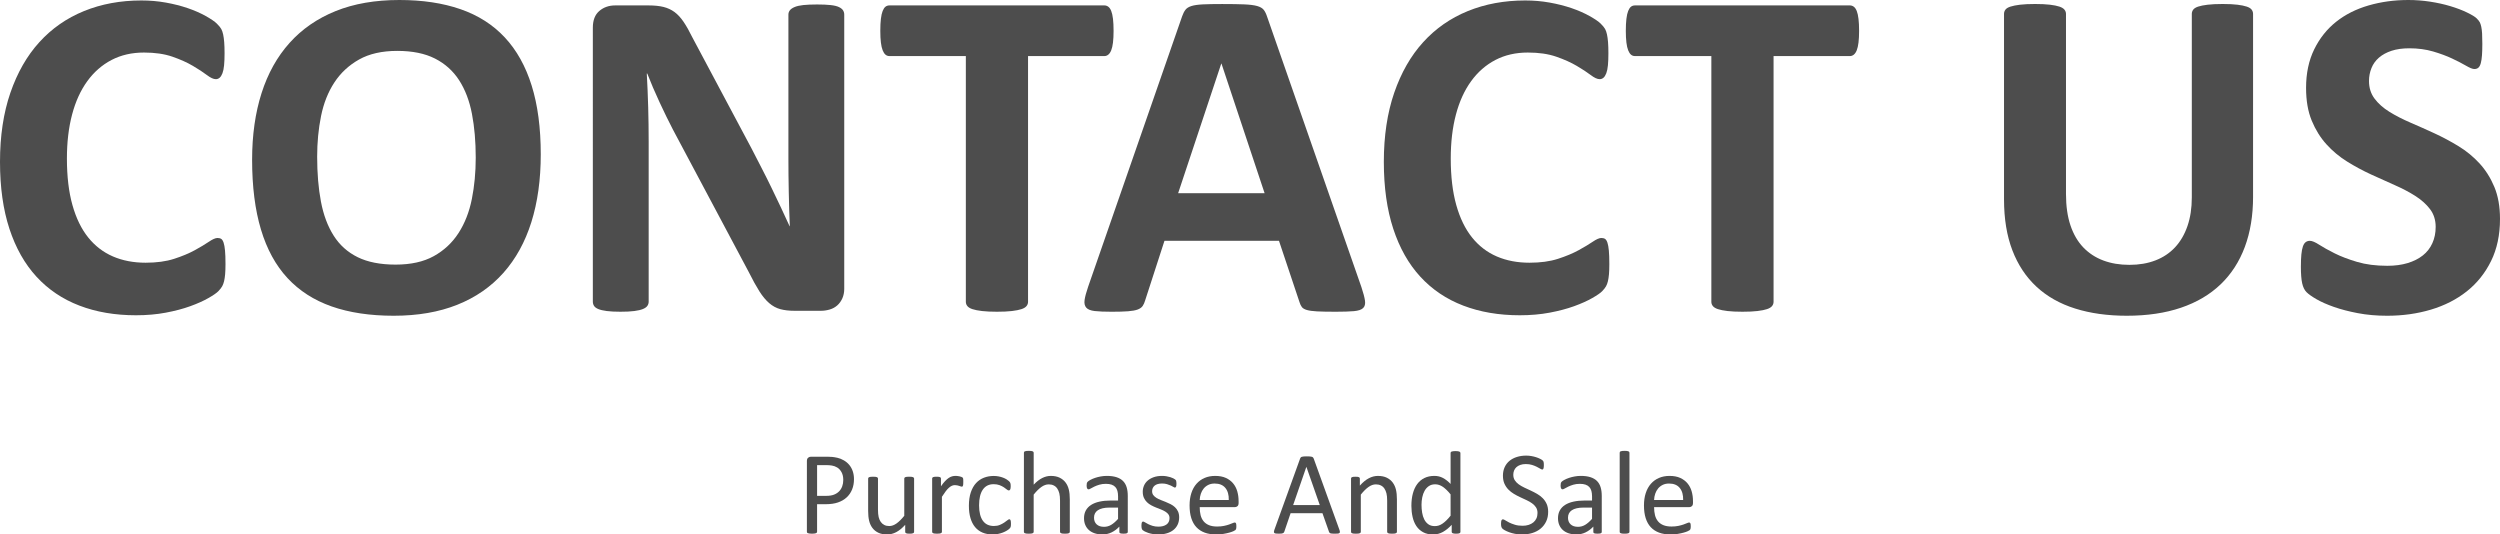
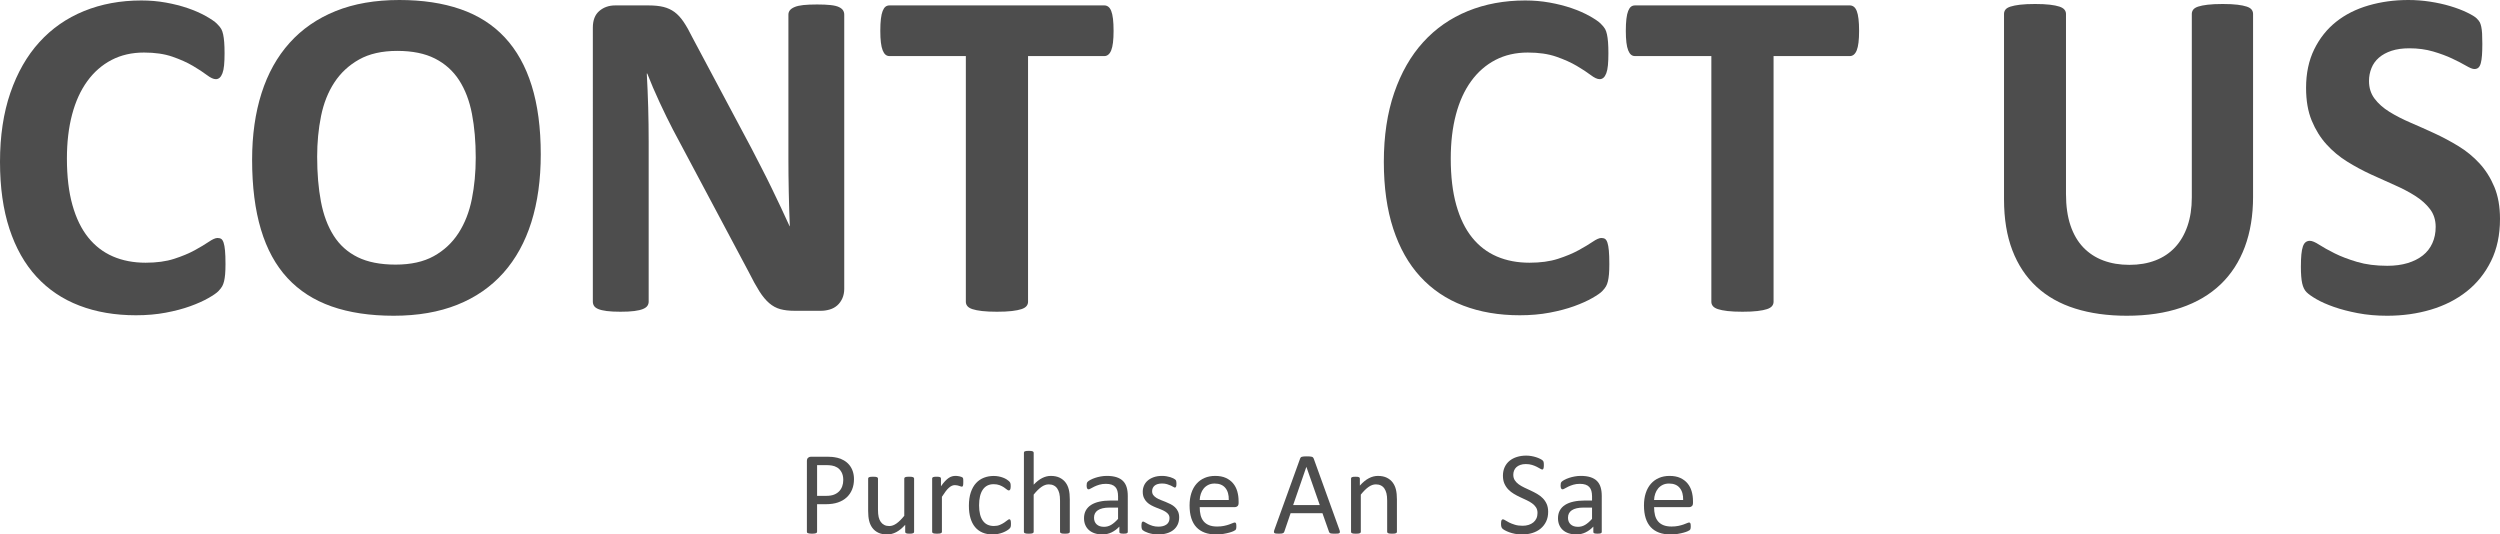
<svg xmlns="http://www.w3.org/2000/svg" version="1.1" id="圖層_1" x="0px" y="0px" width="412.331px" height="88.149px" viewBox="0 0 412.331 88.149" enable-background="new 0 0 412.331 88.149" xml:space="preserve">
  <g>
    <g>
      <g>
        <path fill="#4D4D4D" d="M37.191,43.565c0,0.648-0.02,1.199-0.058,1.652c-0.039,0.453-0.097,0.842-0.175,1.166     s-0.182,0.602-0.311,0.835c-0.13,0.233-0.337,0.499-0.622,0.797c-0.286,0.298-0.835,0.681-1.652,1.146     c-0.816,0.466-1.813,0.913-2.992,1.341c-1.18,0.428-2.526,0.783-4.042,1.068s-3.154,0.428-4.916,0.428     c-3.446,0-6.555-0.531-9.327-1.594c-2.772-1.062-5.13-2.648-7.073-4.76c-1.943-2.112-3.433-4.748-4.469-7.909     C0.518,34.575,0,30.896,0,26.698c0-4.274,0.57-8.07,1.71-11.387c1.14-3.316,2.733-6.101,4.78-8.355     c2.046-2.254,4.501-3.964,7.364-5.13c2.863-1.166,6.017-1.749,9.463-1.749c1.399,0,2.746,0.117,4.042,0.35     c1.295,0.233,2.493,0.538,3.595,0.913c1.101,0.376,2.092,0.81,2.973,1.302c0.88,0.493,1.496,0.913,1.846,1.263     c0.35,0.35,0.589,0.641,0.719,0.875c0.129,0.233,0.233,0.531,0.311,0.894c0.078,0.363,0.136,0.791,0.175,1.283     c0.039,0.492,0.059,1.101,0.059,1.827c0,0.777-0.026,1.438-0.078,1.981c-0.052,0.544-0.143,0.985-0.272,1.321     c-0.13,0.337-0.286,0.583-0.467,0.739c-0.181,0.155-0.388,0.233-0.622,0.233c-0.389,0-0.881-0.227-1.477-0.68     c-0.596-0.453-1.367-0.958-2.313-1.516c-0.946-0.557-2.073-1.063-3.381-1.516c-1.309-0.453-2.87-0.68-4.683-0.68     c-1.995,0-3.776,0.408-5.344,1.224c-1.567,0.816-2.902,1.982-4.003,3.498s-1.937,3.349-2.506,5.499     c-0.57,2.151-0.855,4.573-0.855,7.267c0,2.954,0.304,5.513,0.913,7.676c0.608,2.163,1.477,3.944,2.604,5.343     s2.487,2.442,4.081,3.128c1.593,0.687,3.387,1.03,5.382,1.03c1.813,0,3.381-0.213,4.703-0.641s2.454-0.9,3.4-1.418     c0.945-0.518,1.723-0.984,2.332-1.399c0.608-0.414,1.082-0.622,1.418-0.622c0.259,0,0.466,0.052,0.622,0.156     c0.155,0.104,0.285,0.311,0.389,0.622c0.103,0.311,0.181,0.745,0.233,1.302C37.166,41.888,37.191,42.632,37.191,43.565z" />
        <path fill="#4D4D4D" d="M89.189,25.455c0,4.171-0.519,7.902-1.554,11.192c-1.037,3.291-2.579,6.082-4.625,8.375     c-2.047,2.292-4.58,4.042-7.598,5.246c-3.019,1.205-6.51,1.808-10.474,1.808c-3.912,0-7.326-0.512-10.24-1.535     s-5.344-2.585-7.287-4.684c-1.943-2.098-3.401-4.767-4.372-8.005c-0.972-3.238-1.458-7.073-1.458-11.503     c0-4.067,0.518-7.727,1.555-10.979c1.036-3.251,2.578-6.017,4.625-8.297c2.046-2.28,4.579-4.028,7.598-5.247     C58.378,0.609,61.882,0,65.872,0c3.809,0,7.17,0.505,10.085,1.516c2.915,1.011,5.35,2.565,7.306,4.664     c1.956,2.099,3.433,4.748,4.43,7.947C88.69,17.327,89.189,21.103,89.189,25.455z M78.464,25.999c0-2.643-0.208-5.045-0.622-7.209     c-0.415-2.163-1.121-4.016-2.118-5.558c-0.998-1.541-2.326-2.733-3.983-3.575c-1.658-0.842-3.73-1.263-6.218-1.263     c-2.514,0-4.612,0.473-6.296,1.418c-1.685,0.946-3.044,2.209-4.081,3.79c-1.037,1.581-1.768,3.426-2.196,5.538     c-0.427,2.112-0.641,4.347-0.641,6.704c0,2.746,0.207,5.214,0.622,7.403s1.114,4.061,2.099,5.615     c0.984,1.555,2.306,2.74,3.964,3.556c1.658,0.816,3.744,1.224,6.257,1.224c2.513,0,4.611-0.466,6.295-1.399     c1.684-0.933,3.044-2.202,4.081-3.809c1.036-1.606,1.769-3.478,2.196-5.616C78.25,30.682,78.464,28.408,78.464,25.999z" />
        <path fill="#4D4D4D" d="M139.245,47.606c0,0.597-0.104,1.127-0.311,1.594c-0.208,0.466-0.486,0.854-0.835,1.165     c-0.35,0.312-0.765,0.539-1.244,0.681c-0.479,0.142-0.965,0.214-1.457,0.214h-4.353c-0.907,0-1.69-0.091-2.351-0.272     c-0.661-0.181-1.27-0.511-1.827-0.991c-0.557-0.479-1.095-1.127-1.613-1.942c-0.519-0.816-1.102-1.872-1.749-3.167     l-12.514-23.512c-0.726-1.399-1.464-2.908-2.215-4.528c-0.752-1.619-1.425-3.192-2.021-4.722h-0.078     c0.104,1.865,0.181,3.725,0.233,5.577c0.052,1.853,0.078,3.763,0.078,5.732v26.31c0,0.26-0.072,0.492-0.214,0.699     c-0.143,0.208-0.389,0.383-0.738,0.525c-0.35,0.143-0.823,0.252-1.418,0.33c-0.596,0.077-1.36,0.116-2.293,0.116     c-0.907,0-1.658-0.039-2.254-0.116c-0.597-0.078-1.063-0.188-1.399-0.33s-0.57-0.317-0.699-0.525     c-0.13-0.207-0.194-0.439-0.194-0.699V4.547c0-1.217,0.356-2.131,1.069-2.74c0.712-0.608,1.586-0.914,2.623-0.914h5.479     c0.984,0,1.813,0.085,2.487,0.253c0.673,0.169,1.276,0.447,1.807,0.835c0.531,0.389,1.03,0.927,1.496,1.613     c0.466,0.687,0.945,1.535,1.438,2.545l9.793,18.382c0.569,1.114,1.133,2.209,1.69,3.284c0.557,1.075,1.094,2.151,1.613,3.226     c0.518,1.075,1.023,2.131,1.516,3.167c0.492,1.036,0.972,2.073,1.438,3.109h0.039c-0.078-1.813-0.136-3.705-0.175-5.674     c-0.039-1.968-0.058-3.847-0.058-5.635V2.409c0-0.258,0.078-0.492,0.233-0.699c0.155-0.207,0.414-0.389,0.777-0.544     s0.842-0.266,1.438-0.331c0.596-0.064,1.36-0.097,2.293-0.097c0.88,0,1.619,0.033,2.215,0.097     c0.595,0.065,1.055,0.175,1.379,0.331c0.324,0.155,0.55,0.337,0.68,0.544c0.129,0.208,0.194,0.441,0.194,0.699V47.606z" />
        <path fill="#4D4D4D" d="M183.665,5.091c0,0.752-0.033,1.393-0.097,1.924c-0.065,0.531-0.162,0.959-0.292,1.282     c-0.13,0.325-0.292,0.563-0.486,0.719c-0.194,0.155-0.408,0.233-0.641,0.233h-12.591v40.534c0,0.259-0.085,0.492-0.253,0.699     c-0.169,0.207-0.447,0.376-0.835,0.505c-0.389,0.13-0.914,0.233-1.574,0.312c-0.661,0.077-1.483,0.116-2.468,0.116     c-0.985,0-1.808-0.039-2.468-0.116c-0.661-0.078-1.186-0.182-1.574-0.312c-0.389-0.129-0.667-0.298-0.835-0.505     c-0.169-0.207-0.252-0.44-0.252-0.699V9.249h-12.592c-0.259,0-0.479-0.078-0.661-0.233c-0.181-0.156-0.337-0.395-0.466-0.719     c-0.13-0.323-0.227-0.751-0.292-1.282c-0.065-0.531-0.097-1.172-0.097-1.924c0-0.777,0.032-1.438,0.097-1.982     c0.064-0.544,0.162-0.978,0.292-1.302c0.129-0.324,0.285-0.557,0.466-0.7c0.181-0.142,0.401-0.214,0.661-0.214h35.443     c0.233,0,0.447,0.072,0.641,0.214c0.194,0.143,0.356,0.376,0.486,0.7c0.129,0.324,0.227,0.758,0.292,1.302     C183.632,3.653,183.665,4.313,183.665,5.091z" />
-         <path fill="#4D4D4D" d="M224.548,47.373c0.311,0.934,0.505,1.672,0.583,2.215c0.077,0.545-0.026,0.953-0.312,1.225     c-0.285,0.272-0.79,0.44-1.516,0.506c-0.726,0.064-1.723,0.097-2.992,0.097c-1.321,0-2.352-0.02-3.09-0.058     c-0.738-0.039-1.302-0.117-1.69-0.234c-0.389-0.116-0.66-0.277-0.815-0.485c-0.156-0.207-0.286-0.479-0.389-0.815l-3.381-10.105     h-18.888l-3.187,9.833c-0.104,0.363-0.24,0.667-0.408,0.913c-0.169,0.246-0.441,0.441-0.816,0.583s-0.907,0.239-1.593,0.292     c-0.687,0.051-1.587,0.077-2.701,0.077c-1.192,0-2.125-0.039-2.798-0.116c-0.674-0.078-1.14-0.266-1.399-0.564     c-0.259-0.297-0.35-0.719-0.272-1.263s0.272-1.269,0.583-2.176l15.506-44.614c0.156-0.44,0.336-0.797,0.544-1.069     c0.207-0.272,0.537-0.479,0.991-0.622c0.453-0.143,1.082-0.233,1.885-0.272c0.803-0.039,1.866-0.058,3.187-0.058     c1.528,0,2.746,0.02,3.653,0.058c0.907,0.039,1.613,0.13,2.118,0.272c0.506,0.143,0.868,0.356,1.089,0.641     c0.22,0.285,0.407,0.674,0.563,1.166L224.548,47.373z M201.463,10.493h-0.039l-7.112,21.374h14.263L201.463,10.493z" />
        <path fill="#4D4D4D" d="M265.431,43.565c0,0.648-0.02,1.199-0.058,1.652c-0.039,0.453-0.098,0.842-0.175,1.166     c-0.078,0.324-0.182,0.602-0.312,0.835s-0.337,0.499-0.622,0.797s-0.835,0.681-1.651,1.146c-0.815,0.466-1.813,0.913-2.992,1.341     c-1.18,0.428-2.526,0.783-4.042,1.068s-3.154,0.428-4.916,0.428c-3.446,0-6.555-0.531-9.327-1.594     c-2.772-1.062-5.13-2.648-7.072-4.76c-1.943-2.112-3.434-4.748-4.47-7.909c-1.036-3.161-1.555-6.84-1.555-11.037     c0-4.274,0.57-8.07,1.71-11.387c1.14-3.316,2.733-6.101,4.78-8.355c2.047-2.254,4.502-3.964,7.364-5.13     c2.862-1.166,6.018-1.749,9.463-1.749c1.399,0,2.746,0.117,4.042,0.35c1.295,0.233,2.493,0.538,3.595,0.913     c1.101,0.376,2.092,0.81,2.974,1.302c0.88,0.493,1.496,0.913,1.846,1.263c0.35,0.35,0.589,0.641,0.719,0.875     c0.129,0.233,0.233,0.531,0.311,0.894c0.078,0.363,0.137,0.791,0.175,1.283c0.039,0.492,0.059,1.101,0.059,1.827     c0,0.777-0.026,1.438-0.077,1.981c-0.053,0.544-0.144,0.985-0.272,1.321c-0.13,0.337-0.285,0.583-0.467,0.739     c-0.181,0.155-0.388,0.233-0.621,0.233c-0.389,0-0.882-0.227-1.478-0.68s-1.366-0.958-2.312-1.516     c-0.946-0.557-2.073-1.063-3.382-1.516s-2.869-0.68-4.683-0.68c-1.995,0-3.776,0.408-5.344,1.224     c-1.567,0.816-2.901,1.982-4.003,3.498s-1.937,3.349-2.506,5.499c-0.57,2.151-0.855,4.573-0.855,7.267     c0,2.954,0.305,5.513,0.913,7.676s1.478,3.944,2.604,5.343s2.486,2.442,4.08,3.128c1.594,0.687,3.387,1.03,5.383,1.03     c1.813,0,3.381-0.213,4.702-0.641s2.454-0.9,3.4-1.418c0.945-0.518,1.723-0.984,2.332-1.399c0.608-0.414,1.081-0.622,1.418-0.622     c0.259,0,0.467,0.052,0.622,0.156s0.285,0.311,0.389,0.622s0.181,0.745,0.233,1.302     C265.405,41.888,265.431,42.632,265.431,43.565z" />
        <path fill="#4D4D4D" d="M306.625,5.091c0,0.752-0.032,1.393-0.097,1.924c-0.065,0.531-0.162,0.959-0.292,1.282     c-0.13,0.325-0.291,0.563-0.485,0.719c-0.194,0.155-0.408,0.233-0.642,0.233h-12.591v40.534c0,0.259-0.085,0.492-0.253,0.699     c-0.169,0.207-0.447,0.376-0.836,0.505c-0.389,0.13-0.913,0.233-1.573,0.312c-0.661,0.077-1.484,0.116-2.469,0.116     s-1.807-0.039-2.467-0.116c-0.661-0.078-1.186-0.182-1.574-0.312c-0.389-0.129-0.668-0.298-0.836-0.505     c-0.169-0.207-0.252-0.44-0.252-0.699V9.249h-12.592c-0.26,0-0.479-0.078-0.661-0.233c-0.181-0.156-0.337-0.395-0.466-0.719     c-0.13-0.323-0.228-0.751-0.292-1.282c-0.064-0.531-0.097-1.172-0.097-1.924c0-0.777,0.032-1.438,0.097-1.982     c0.064-0.544,0.162-0.978,0.292-1.302c0.129-0.324,0.285-0.557,0.466-0.7c0.182-0.142,0.401-0.214,0.661-0.214h35.442     c0.233,0,0.447,0.072,0.642,0.214c0.194,0.143,0.355,0.376,0.485,0.7c0.13,0.324,0.227,0.758,0.292,1.302     C306.593,3.653,306.625,4.313,306.625,5.091z" />
        <path fill="#4D4D4D" d="M371.604,32.45c0,3.083-0.454,5.843-1.36,8.278c-0.907,2.436-2.241,4.495-4.003,6.179     c-1.763,1.685-3.938,2.967-6.529,3.847c-2.591,0.881-5.57,1.322-8.938,1.322c-3.161,0-5.998-0.396-8.511-1.186     s-4.638-1.988-6.373-3.595c-1.736-1.606-3.064-3.608-3.983-6.004c-0.92-2.396-1.38-5.201-1.38-8.414V2.293     c0-0.259,0.078-0.492,0.233-0.7c0.155-0.207,0.434-0.375,0.836-0.505c0.4-0.129,0.926-0.233,1.573-0.311s1.477-0.117,2.487-0.117     c0.984,0,1.801,0.039,2.448,0.117s1.166,0.182,1.555,0.311c0.389,0.13,0.667,0.298,0.835,0.505     c0.169,0.208,0.253,0.441,0.253,0.7v29.691c0,1.995,0.246,3.725,0.738,5.188c0.492,1.464,1.198,2.676,2.118,3.634     c0.92,0.959,2.021,1.678,3.304,2.157c1.282,0.48,2.714,0.719,4.294,0.719c1.606,0,3.044-0.246,4.313-0.739     c1.27-0.492,2.345-1.21,3.226-2.157c0.881-0.945,1.561-2.111,2.041-3.498c0.479-1.386,0.719-2.959,0.719-4.722V2.293     c0-0.259,0.077-0.492,0.233-0.7c0.155-0.207,0.427-0.375,0.815-0.505c0.389-0.129,0.914-0.233,1.574-0.311     s1.482-0.117,2.468-0.117c0.984,0,1.794,0.039,2.429,0.117s1.146,0.182,1.535,0.311c0.389,0.13,0.661,0.298,0.816,0.505     c0.155,0.208,0.233,0.441,0.233,0.7V32.45z" />
        <path fill="#4D4D4D" d="M412.331,36.104c0,2.643-0.492,4.961-1.477,6.956c-0.985,1.995-2.319,3.659-4.003,4.994     c-1.685,1.335-3.653,2.338-5.907,3.012c-2.254,0.673-4.664,1.011-7.229,1.011c-1.736,0-3.349-0.143-4.838-0.428     c-1.49-0.285-2.806-0.628-3.945-1.03c-1.141-0.401-2.092-0.822-2.856-1.263s-1.315-0.829-1.651-1.166     c-0.337-0.336-0.577-0.822-0.719-1.457c-0.143-0.635-0.214-1.548-0.214-2.74c0-0.803,0.025-1.477,0.077-2.021     c0.052-0.544,0.137-0.984,0.253-1.321c0.117-0.337,0.272-0.577,0.467-0.719c0.194-0.142,0.421-0.214,0.68-0.214     c0.362,0,0.875,0.214,1.535,0.641c0.661,0.428,1.509,0.901,2.546,1.419c1.035,0.519,2.273,0.991,3.711,1.418     c1.438,0.427,3.103,0.641,4.994,0.641c1.243,0,2.357-0.149,3.342-0.447s1.82-0.719,2.507-1.263s1.211-1.218,1.574-2.021     c0.362-0.803,0.544-1.696,0.544-2.681c0-1.14-0.311-2.118-0.933-2.935c-0.622-0.816-1.433-1.541-2.429-2.176     c-0.998-0.635-2.132-1.23-3.4-1.788c-1.271-0.557-2.579-1.146-3.926-1.768c-1.348-0.622-2.656-1.328-3.925-2.118     c-1.27-0.79-2.403-1.735-3.4-2.837c-0.998-1.101-1.808-2.403-2.429-3.906c-0.622-1.502-0.934-3.303-0.934-5.402     c0-2.41,0.447-4.527,1.341-6.354c0.895-1.826,2.099-3.342,3.614-4.547c1.516-1.205,3.304-2.104,5.363-2.701     C392.725,0.298,394.907,0,397.214,0c1.191,0,2.383,0.091,3.575,0.272c1.191,0.182,2.306,0.428,3.342,0.739     c1.036,0.311,1.956,0.66,2.76,1.049c0.803,0.389,1.334,0.713,1.593,0.972c0.259,0.259,0.434,0.479,0.524,0.661     c0.091,0.182,0.169,0.421,0.233,0.719s0.11,0.674,0.137,1.127c0.025,0.453,0.038,1.017,0.038,1.69     c0,0.752-0.02,1.386-0.058,1.904c-0.039,0.519-0.104,0.946-0.194,1.282c-0.092,0.337-0.221,0.583-0.389,0.738     c-0.169,0.156-0.396,0.233-0.681,0.233s-0.738-0.181-1.36-0.544c-0.621-0.363-1.386-0.758-2.292-1.186     c-0.908-0.427-1.957-0.816-3.148-1.166c-1.191-0.35-2.5-0.524-3.925-0.524c-1.114,0-2.086,0.136-2.915,0.408     c-0.829,0.272-1.522,0.648-2.079,1.127c-0.558,0.479-0.972,1.056-1.243,1.729c-0.272,0.674-0.408,1.386-0.408,2.137     c0,1.114,0.304,2.079,0.913,2.895c0.608,0.816,1.425,1.542,2.448,2.177s2.183,1.23,3.479,1.788     c1.295,0.557,2.616,1.146,3.964,1.768c1.347,0.622,2.668,1.328,3.964,2.118c1.295,0.791,2.448,1.736,3.459,2.837     c1.01,1.102,1.826,2.396,2.448,3.886C412.021,32.328,412.331,34.083,412.331,36.104z" />
      </g>
    </g>
    <g>
      <g>
        <path fill="#4D4D4D" d="M140.85,79.028c0,0.632-0.104,1.201-0.313,1.709s-0.506,0.94-0.894,1.299s-0.863,0.635-1.426,0.83     s-1.235,0.293-2.017,0.293h-1.436v4.551c0,0.052-0.015,0.098-0.044,0.137s-0.075,0.07-0.137,0.093s-0.146,0.042-0.254,0.059     s-0.243,0.024-0.405,0.024s-0.298-0.008-0.405-0.024s-0.194-0.036-0.259-0.059s-0.111-0.054-0.137-0.093     s-0.039-0.085-0.039-0.137V76.05c0-0.261,0.068-0.446,0.205-0.557s0.29-0.166,0.459-0.166h2.705c0.273,0,0.536,0.012,0.786,0.034     s0.547,0.071,0.889,0.146s0.69,0.215,1.045,0.42s0.656,0.457,0.903,0.757s0.438,0.646,0.571,1.04S140.85,78.553,140.85,79.028z      M139.082,79.165c0-0.515-0.096-0.944-0.288-1.289s-0.43-0.603-0.713-0.771s-0.576-0.276-0.879-0.322s-0.597-0.068-0.884-0.068     h-1.553v5.068h1.514c0.508,0,0.929-0.065,1.265-0.195s0.617-0.311,0.845-0.542s0.4-0.508,0.518-0.83     S139.082,79.543,139.082,79.165z" />
        <path fill="#4D4D4D" d="M150.762,87.72c0,0.052-0.011,0.096-0.034,0.132s-0.063,0.066-0.122,0.093s-0.135,0.046-0.229,0.059     s-0.21,0.02-0.347,0.02c-0.15,0-0.272-0.007-0.366-0.02s-0.169-0.032-0.225-0.059s-0.093-0.057-0.112-0.093     s-0.029-0.08-0.029-0.132v-1.162c-0.501,0.554-0.996,0.957-1.484,1.211s-0.983,0.381-1.484,0.381     c-0.586,0-1.079-0.098-1.479-0.293s-0.724-0.461-0.972-0.796s-0.425-0.726-0.532-1.172s-0.161-0.988-0.161-1.626v-5.332     c0-0.052,0.011-0.096,0.034-0.132s0.067-0.068,0.132-0.098s0.15-0.049,0.254-0.059s0.234-0.015,0.391-0.015     s0.287,0.005,0.391,0.015s0.187,0.029,0.249,0.059s0.106,0.062,0.132,0.098s0.039,0.08,0.039,0.132v5.117     c0,0.515,0.038,0.926,0.112,1.235s0.189,0.573,0.342,0.791s0.347,0.388,0.581,0.508s0.508,0.181,0.82,0.181     c0.404,0,0.806-0.144,1.206-0.43s0.825-0.706,1.274-1.26v-6.143c0-0.052,0.011-0.096,0.034-0.132s0.067-0.068,0.132-0.098     s0.148-0.049,0.249-0.059s0.233-0.015,0.396-0.015c0.156,0,0.287,0.005,0.391,0.015s0.186,0.029,0.244,0.059     s0.103,0.062,0.132,0.098s0.044,0.08,0.044,0.132V87.72z" />
        <path fill="#4D4D4D" d="M158.877,79.507c0,0.144-0.003,0.264-0.01,0.361s-0.02,0.174-0.039,0.229s-0.044,0.098-0.073,0.127     s-0.07,0.044-0.122,0.044s-0.116-0.015-0.19-0.044s-0.16-0.059-0.254-0.088s-0.2-0.057-0.317-0.083s-0.244-0.039-0.381-0.039     c-0.163,0-0.322,0.032-0.479,0.098s-0.321,0.173-0.493,0.322s-0.353,0.349-0.542,0.596s-0.397,0.55-0.625,0.908v5.781     c0,0.052-0.013,0.096-0.039,0.132s-0.068,0.066-0.127,0.093s-0.14,0.046-0.244,0.059s-0.238,0.02-0.4,0.02     c-0.156,0-0.287-0.007-0.391-0.02s-0.187-0.032-0.249-0.059s-0.104-0.057-0.127-0.093s-0.034-0.08-0.034-0.132v-8.789     c0-0.052,0.01-0.096,0.029-0.132s0.059-0.068,0.117-0.098s0.133-0.049,0.225-0.059s0.211-0.015,0.361-0.015     c0.143,0,0.262,0.005,0.356,0.015s0.167,0.029,0.22,0.059s0.089,0.062,0.112,0.098s0.034,0.08,0.034,0.132v1.279     c0.241-0.352,0.467-0.638,0.679-0.859s0.412-0.396,0.601-0.522s0.376-0.215,0.562-0.264s0.373-0.073,0.562-0.073     c0.084,0,0.181,0.005,0.288,0.015s0.22,0.027,0.337,0.054s0.223,0.056,0.317,0.088s0.161,0.065,0.2,0.098     s0.065,0.063,0.078,0.093s0.024,0.066,0.034,0.112s0.016,0.112,0.02,0.2S158.877,79.357,158.877,79.507z" />
        <path fill="#4D4D4D" d="M166.738,86.382c0,0.11-0.003,0.207-0.01,0.288s-0.018,0.149-0.034,0.205s-0.036,0.104-0.059,0.146     s-0.075,0.104-0.156,0.186s-0.22,0.183-0.415,0.303s-0.415,0.228-0.659,0.322s-0.509,0.171-0.796,0.229s-0.583,0.088-0.889,0.088     c-0.631,0-1.191-0.104-1.68-0.313s-0.897-0.513-1.226-0.913s-0.58-0.892-0.752-1.475s-0.259-1.255-0.259-2.017     c0-0.866,0.106-1.609,0.317-2.231s0.501-1.131,0.869-1.528s0.801-0.691,1.299-0.884s1.037-0.288,1.616-0.288     c0.28,0,0.552,0.026,0.815,0.078s0.506,0.12,0.728,0.205s0.418,0.183,0.591,0.293s0.298,0.205,0.376,0.283     s0.132,0.14,0.161,0.186s0.054,0.1,0.073,0.161s0.033,0.132,0.039,0.21s0.01,0.176,0.01,0.293c0,0.254-0.029,0.432-0.088,0.532     s-0.13,0.151-0.215,0.151c-0.098,0-0.21-0.054-0.337-0.161s-0.288-0.227-0.483-0.356s-0.431-0.249-0.708-0.356     s-0.604-0.161-0.981-0.161c-0.775,0-1.369,0.298-1.782,0.894s-0.62,1.46-0.62,2.593c0,0.566,0.054,1.063,0.161,1.489     s0.265,0.783,0.474,1.069s0.464,0.5,0.767,0.64s0.649,0.21,1.04,0.21c0.371,0,0.697-0.059,0.977-0.176s0.522-0.246,0.728-0.386     s0.377-0.267,0.518-0.381s0.249-0.171,0.327-0.171c0.045,0,0.084,0.013,0.117,0.039s0.06,0.07,0.083,0.132     s0.039,0.14,0.049,0.234S166.738,86.252,166.738,86.382z" />
        <path fill="#4D4D4D" d="M176.445,87.72c0,0.052-0.013,0.096-0.039,0.132s-0.068,0.066-0.127,0.093s-0.14,0.046-0.244,0.059     s-0.234,0.02-0.391,0.02c-0.163,0-0.296-0.007-0.4-0.02s-0.186-0.032-0.244-0.059s-0.101-0.057-0.127-0.093     s-0.039-0.08-0.039-0.132v-5.146c0-0.501-0.039-0.905-0.117-1.211s-0.192-0.569-0.342-0.791s-0.343-0.391-0.581-0.508     s-0.513-0.176-0.825-0.176c-0.404,0-0.807,0.144-1.211,0.43s-0.827,0.706-1.27,1.26v6.143c0,0.052-0.013,0.096-0.039,0.132     s-0.068,0.066-0.127,0.093s-0.14,0.046-0.244,0.059s-0.238,0.02-0.4,0.02c-0.156,0-0.287-0.007-0.391-0.02     s-0.187-0.032-0.249-0.059s-0.104-0.057-0.127-0.093s-0.034-0.08-0.034-0.132V74.673c0-0.052,0.011-0.098,0.034-0.137     s0.065-0.071,0.127-0.098s0.145-0.046,0.249-0.059s0.234-0.02,0.391-0.02c0.163,0,0.296,0.007,0.4,0.02s0.186,0.032,0.244,0.059     s0.101,0.059,0.127,0.098s0.039,0.085,0.039,0.137v5.264c0.462-0.488,0.928-0.852,1.396-1.089s0.941-0.356,1.416-0.356     c0.586,0,1.079,0.1,1.479,0.298s0.724,0.464,0.972,0.796s0.425,0.721,0.532,1.167s0.161,0.984,0.161,1.616V87.72z" />
        <path fill="#4D4D4D" d="M186.006,87.729c0,0.078-0.026,0.137-0.078,0.176s-0.124,0.068-0.215,0.088s-0.225,0.029-0.4,0.029     c-0.169,0-0.304-0.01-0.405-0.029s-0.174-0.049-0.22-0.088s-0.068-0.098-0.068-0.176v-0.879c-0.384,0.41-0.812,0.729-1.284,0.957     s-0.972,0.342-1.499,0.342c-0.462,0-0.88-0.061-1.255-0.181s-0.693-0.295-0.957-0.522s-0.469-0.508-0.615-0.84     s-0.22-0.71-0.22-1.133c0-0.495,0.101-0.925,0.303-1.289s0.492-0.667,0.869-0.908s0.84-0.422,1.387-0.542     s1.162-0.181,1.846-0.181h1.211V81.87c0-0.339-0.036-0.638-0.107-0.898s-0.187-0.477-0.347-0.649s-0.366-0.303-0.62-0.391     s-0.566-0.132-0.938-0.132c-0.397,0-0.753,0.047-1.069,0.142s-0.592,0.198-0.83,0.313s-0.436,0.218-0.596,0.313     s-0.278,0.142-0.356,0.142c-0.052,0-0.098-0.013-0.137-0.039s-0.073-0.065-0.103-0.117s-0.05-0.119-0.063-0.2     s-0.02-0.171-0.02-0.269c0-0.163,0.011-0.291,0.034-0.386s0.078-0.184,0.166-0.269s0.239-0.184,0.454-0.298     s0.462-0.218,0.742-0.313s0.586-0.173,0.918-0.234s0.667-0.093,1.006-0.093c0.631,0,1.168,0.071,1.611,0.215     s0.801,0.354,1.074,0.63s0.472,0.62,0.596,1.03s0.186,0.889,0.186,1.436V87.729z M184.404,83.716h-1.377     c-0.443,0-0.827,0.037-1.152,0.112s-0.596,0.186-0.811,0.332s-0.373,0.322-0.474,0.527s-0.151,0.441-0.151,0.708     c0,0.456,0.145,0.818,0.435,1.089s0.695,0.405,1.216,0.405c0.423,0,0.815-0.107,1.177-0.322s0.741-0.544,1.138-0.986V83.716z" />
        <path fill="#4D4D4D" d="M194.482,85.327c0,0.449-0.083,0.85-0.249,1.201s-0.402,0.647-0.708,0.889s-0.67,0.423-1.094,0.547     s-0.889,0.186-1.396,0.186c-0.313,0-0.61-0.024-0.894-0.073s-0.537-0.11-0.762-0.186s-0.415-0.153-0.571-0.234     s-0.27-0.154-0.342-0.22s-0.124-0.156-0.156-0.273s-0.049-0.276-0.049-0.479c0-0.124,0.006-0.228,0.02-0.313     s0.029-0.153,0.049-0.205s0.047-0.09,0.083-0.112s0.077-0.034,0.122-0.034c0.072,0,0.177,0.044,0.317,0.132     s0.313,0.184,0.518,0.288s0.448,0.2,0.728,0.288s0.602,0.132,0.967,0.132c0.273,0,0.521-0.029,0.742-0.088     s0.414-0.145,0.576-0.259s0.288-0.259,0.376-0.435s0.132-0.384,0.132-0.625c0-0.247-0.063-0.456-0.19-0.625     s-0.294-0.319-0.503-0.449s-0.443-0.246-0.703-0.347s-0.529-0.207-0.806-0.317s-0.547-0.236-0.811-0.376s-0.5-0.311-0.708-0.513     s-0.376-0.442-0.503-0.723s-0.19-0.615-0.19-1.006c0-0.345,0.067-0.676,0.2-0.991s0.333-0.593,0.601-0.83     s0.601-0.428,1.001-0.571s0.868-0.215,1.401-0.215c0.234,0,0.469,0.02,0.703,0.059s0.446,0.088,0.635,0.146     s0.35,0.122,0.483,0.19s0.234,0.129,0.303,0.181s0.114,0.098,0.137,0.137s0.039,0.083,0.049,0.132s0.02,0.109,0.029,0.181     s0.015,0.159,0.015,0.264c0,0.11-0.005,0.207-0.015,0.288s-0.026,0.148-0.049,0.2s-0.05,0.09-0.083,0.112     s-0.068,0.034-0.107,0.034c-0.059,0-0.143-0.036-0.254-0.107s-0.254-0.148-0.43-0.229s-0.382-0.158-0.62-0.229     s-0.509-0.107-0.815-0.107c-0.273,0-0.514,0.031-0.723,0.093s-0.379,0.149-0.513,0.264s-0.234,0.249-0.303,0.405     s-0.103,0.325-0.103,0.508c0,0.254,0.065,0.467,0.195,0.64s0.299,0.324,0.508,0.454s0.446,0.247,0.713,0.352     s0.539,0.212,0.815,0.322s0.55,0.234,0.82,0.371s0.509,0.303,0.718,0.498s0.376,0.43,0.503,0.703S194.482,84.949,194.482,85.327z     " />
        <path fill="#4D4D4D" d="M204.287,82.944c0,0.254-0.064,0.435-0.191,0.542s-0.273,0.161-0.437,0.161h-5.788     c0,0.488,0.049,0.928,0.147,1.318s0.262,0.726,0.491,1.006s0.527,0.495,0.893,0.645s0.814,0.225,1.344,0.225     c0.419,0,0.792-0.034,1.119-0.103s0.61-0.145,0.849-0.229s0.435-0.161,0.589-0.229s0.27-0.103,0.349-0.103     c0.045,0,0.086,0.012,0.122,0.034c0.036,0.022,0.064,0.057,0.083,0.103s0.035,0.109,0.044,0.19s0.015,0.181,0.015,0.298     c0,0.085-0.003,0.158-0.01,0.22s-0.015,0.117-0.024,0.166s-0.026,0.093-0.049,0.132s-0.052,0.076-0.088,0.112     s-0.142,0.095-0.317,0.176s-0.404,0.161-0.684,0.239s-0.604,0.148-0.972,0.21s-0.76,0.093-1.177,0.093     c-0.723,0-1.356-0.101-1.899-0.303s-1.001-0.501-1.372-0.898s-0.651-0.896-0.84-1.494s-0.283-1.296-0.283-2.09     c0-0.755,0.098-1.434,0.293-2.036s0.477-1.113,0.845-1.533s0.812-0.742,1.333-0.967s1.104-0.337,1.748-0.337     c0.69,0,1.278,0.11,1.763,0.332s0.884,0.52,1.196,0.894s0.542,0.813,0.688,1.318s0.22,1.043,0.22,1.616V82.944z M202.666,82.466     c0.02-0.847-0.169-1.511-0.565-1.992c-0.396-0.481-0.984-0.723-1.764-0.723c-0.4,0-0.75,0.075-1.051,0.225     s-0.554,0.349-0.757,0.596s-0.36,0.535-0.472,0.864s-0.173,0.672-0.187,1.03H202.666z" />
        <path fill="#4D4D4D" d="M220.908,87.368c0.052,0.144,0.079,0.259,0.083,0.347s-0.021,0.154-0.073,0.2s-0.138,0.075-0.259,0.088     s-0.281,0.02-0.483,0.02s-0.362-0.005-0.483-0.015s-0.211-0.026-0.273-0.049s-0.107-0.054-0.137-0.093s-0.057-0.088-0.083-0.146     l-1.084-3.076h-5.254l-1.035,3.037c-0.02,0.059-0.046,0.109-0.078,0.151s-0.079,0.078-0.142,0.107s-0.15,0.051-0.264,0.063     s-0.262,0.02-0.444,0.02c-0.188,0-0.343-0.008-0.464-0.024s-0.205-0.047-0.254-0.093s-0.072-0.112-0.068-0.2     s0.031-0.203,0.083-0.347l4.238-11.738c0.026-0.071,0.06-0.13,0.103-0.176s0.104-0.081,0.186-0.107s0.186-0.044,0.313-0.054     s0.288-0.015,0.483-0.015c0.208,0,0.381,0.005,0.518,0.015s0.247,0.027,0.332,0.054s0.149,0.063,0.195,0.112     s0.081,0.109,0.107,0.181L220.908,87.368z M215.469,77.007h-0.01l-2.178,6.299h4.395L215.469,77.007z" />
        <path fill="#4D4D4D" d="M230.4,87.72c0,0.052-0.013,0.096-0.039,0.132s-0.068,0.066-0.127,0.093s-0.14,0.046-0.244,0.059     s-0.234,0.02-0.391,0.02c-0.163,0-0.296-0.007-0.4-0.02s-0.186-0.032-0.244-0.059s-0.101-0.057-0.127-0.093     s-0.039-0.08-0.039-0.132v-5.146c0-0.501-0.039-0.905-0.117-1.211s-0.192-0.569-0.342-0.791s-0.343-0.391-0.581-0.508     s-0.513-0.176-0.825-0.176c-0.403,0-0.808,0.144-1.211,0.43s-0.827,0.706-1.27,1.26v6.143c0,0.052-0.013,0.096-0.039,0.132     s-0.068,0.066-0.127,0.093s-0.14,0.046-0.244,0.059s-0.237,0.02-0.4,0.02c-0.156,0-0.286-0.007-0.391-0.02     s-0.187-0.032-0.249-0.059s-0.104-0.057-0.127-0.093s-0.034-0.08-0.034-0.132v-8.789c0-0.052,0.01-0.096,0.029-0.132     s0.059-0.068,0.117-0.098s0.134-0.049,0.225-0.059s0.212-0.015,0.361-0.015c0.144,0,0.263,0.005,0.356,0.015     s0.168,0.029,0.22,0.059s0.089,0.062,0.112,0.098s0.034,0.08,0.034,0.132v1.162c0.495-0.554,0.987-0.959,1.479-1.216     s0.988-0.386,1.489-0.386c0.586,0,1.079,0.1,1.479,0.298s0.725,0.464,0.972,0.796s0.425,0.721,0.532,1.167     s0.161,0.981,0.161,1.606V87.72z" />
-         <path fill="#4D4D4D" d="M240.869,87.72c0,0.052-0.011,0.098-0.034,0.137s-0.063,0.07-0.117,0.093s-0.129,0.041-0.22,0.054     s-0.202,0.02-0.332,0.02c-0.137,0-0.251-0.007-0.342-0.02s-0.166-0.031-0.225-0.054s-0.101-0.054-0.127-0.093     s-0.039-0.085-0.039-0.137v-1.162c-0.462,0.501-0.942,0.892-1.44,1.172s-1.043,0.42-1.636,0.42c-0.645,0-1.194-0.125-1.65-0.376     s-0.825-0.589-1.108-1.016s-0.49-0.928-0.62-1.504s-0.195-1.184-0.195-1.821c0-0.755,0.081-1.438,0.244-2.046     s0.403-1.128,0.723-1.558s0.714-0.76,1.187-0.991s1.018-0.347,1.636-0.347c0.515,0,0.985,0.112,1.411,0.337     s0.848,0.555,1.265,0.991v-5.107c0-0.046,0.011-0.09,0.034-0.132s0.066-0.075,0.132-0.098s0.147-0.042,0.249-0.059     s0.229-0.024,0.386-0.024c0.163,0,0.296,0.008,0.4,0.024s0.186,0.036,0.244,0.059s0.103,0.056,0.132,0.098     s0.044,0.086,0.044,0.132V87.72z M239.248,81.538c-0.437-0.54-0.858-0.952-1.265-1.235s-0.832-0.425-1.274-0.425     c-0.41,0-0.759,0.098-1.045,0.293s-0.519,0.452-0.698,0.771s-0.309,0.681-0.391,1.084s-0.122,0.813-0.122,1.23     c0,0.442,0.034,0.876,0.103,1.299s0.188,0.799,0.356,1.128s0.394,0.593,0.674,0.791s0.632,0.298,1.055,0.298     c0.215,0,0.421-0.029,0.62-0.088s0.402-0.156,0.61-0.293s0.427-0.314,0.654-0.532s0.469-0.486,0.723-0.806V81.538z" />
        <path fill="#4D4D4D" d="M255.342,84.419c0,0.593-0.108,1.12-0.327,1.582s-0.521,0.854-0.908,1.177s-0.844,0.564-1.367,0.728     s-1.089,0.244-1.694,0.244c-0.423,0-0.815-0.036-1.177-0.107s-0.684-0.159-0.967-0.264s-0.521-0.212-0.713-0.322     s-0.326-0.205-0.4-0.283s-0.131-0.178-0.166-0.298s-0.054-0.281-0.054-0.483c0-0.144,0.007-0.262,0.02-0.356     s0.032-0.171,0.059-0.229s0.059-0.1,0.098-0.122s0.085-0.034,0.137-0.034c0.091,0,0.22,0.056,0.386,0.166s0.379,0.231,0.64,0.361     s0.575,0.252,0.942,0.366s0.793,0.171,1.274,0.171c0.364,0,0.698-0.049,1.001-0.146s0.563-0.236,0.781-0.415     s0.386-0.398,0.503-0.659s0.176-0.557,0.176-0.889c0-0.358-0.081-0.664-0.244-0.918s-0.378-0.477-0.645-0.669     s-0.571-0.368-0.913-0.527s-0.691-0.322-1.05-0.488s-0.706-0.35-1.045-0.552s-0.642-0.439-0.908-0.713s-0.483-0.594-0.649-0.962     s-0.249-0.809-0.249-1.323c0-0.527,0.097-0.998,0.288-1.411s0.459-0.76,0.801-1.04s0.748-0.493,1.221-0.64s0.981-0.22,1.528-0.22     c0.28,0,0.562,0.024,0.845,0.073s0.551,0.114,0.801,0.195s0.474,0.173,0.669,0.273s0.323,0.183,0.386,0.244     s0.103,0.11,0.122,0.146s0.036,0.081,0.049,0.137s0.022,0.122,0.029,0.2s0.01,0.179,0.01,0.303c0,0.117-0.005,0.222-0.015,0.313     s-0.024,0.168-0.044,0.229s-0.048,0.107-0.083,0.137s-0.076,0.044-0.122,0.044c-0.071,0-0.185-0.046-0.337-0.137     s-0.34-0.193-0.562-0.308s-0.483-0.218-0.786-0.313s-0.643-0.142-1.021-0.142c-0.352,0-0.657,0.047-0.918,0.142     s-0.476,0.22-0.645,0.376s-0.296,0.342-0.381,0.557s-0.127,0.442-0.127,0.684c0,0.352,0.081,0.654,0.244,0.908     s0.38,0.479,0.649,0.674s0.578,0.374,0.923,0.537s0.696,0.327,1.055,0.493s0.71,0.349,1.055,0.547s0.653,0.433,0.923,0.703     s0.488,0.589,0.654,0.957S255.342,83.918,255.342,84.419z" />
        <path fill="#4D4D4D" d="M264.18,87.729c0,0.078-0.026,0.137-0.078,0.176s-0.124,0.068-0.215,0.088s-0.225,0.029-0.4,0.029     c-0.169,0-0.304-0.01-0.405-0.029s-0.174-0.049-0.22-0.088s-0.068-0.098-0.068-0.176v-0.879c-0.384,0.41-0.812,0.729-1.284,0.957     s-0.972,0.342-1.499,0.342c-0.462,0-0.88-0.061-1.255-0.181s-0.693-0.295-0.957-0.522s-0.469-0.508-0.615-0.84     s-0.22-0.71-0.22-1.133c0-0.495,0.101-0.925,0.303-1.289s0.491-0.667,0.869-0.908s0.84-0.422,1.387-0.542     s1.162-0.181,1.846-0.181h1.211V81.87c0-0.339-0.036-0.638-0.107-0.898s-0.187-0.477-0.347-0.649s-0.366-0.303-0.62-0.391     s-0.566-0.132-0.938-0.132c-0.397,0-0.753,0.047-1.069,0.142s-0.592,0.198-0.83,0.313s-0.436,0.218-0.596,0.313     s-0.278,0.142-0.356,0.142c-0.052,0-0.098-0.013-0.137-0.039s-0.073-0.065-0.103-0.117s-0.051-0.119-0.063-0.2     s-0.02-0.171-0.02-0.269c0-0.163,0.011-0.291,0.034-0.386s0.078-0.184,0.166-0.269s0.239-0.184,0.454-0.298     s0.462-0.218,0.742-0.313s0.586-0.173,0.918-0.234s0.667-0.093,1.006-0.093c0.632,0,1.169,0.071,1.611,0.215     s0.801,0.354,1.074,0.63s0.472,0.62,0.596,1.03s0.186,0.889,0.186,1.436V87.729z M262.578,83.716h-1.377     c-0.442,0-0.827,0.037-1.152,0.112s-0.596,0.186-0.811,0.332s-0.372,0.322-0.474,0.527s-0.151,0.441-0.151,0.708     c0,0.456,0.146,0.818,0.435,1.089s0.695,0.405,1.216,0.405c0.423,0,0.815-0.107,1.177-0.322s0.74-0.544,1.138-0.986V83.716z" />
-         <path fill="#4D4D4D" d="M268.75,87.72c0,0.052-0.013,0.096-0.039,0.132s-0.068,0.066-0.127,0.093s-0.14,0.046-0.244,0.059     s-0.237,0.02-0.4,0.02c-0.156,0-0.286-0.007-0.391-0.02s-0.187-0.032-0.249-0.059s-0.104-0.057-0.127-0.093     s-0.034-0.08-0.034-0.132V74.673c0-0.052,0.011-0.098,0.034-0.137s0.064-0.071,0.127-0.098s0.145-0.046,0.249-0.059     s0.234-0.02,0.391-0.02c0.163,0,0.296,0.007,0.4,0.02s0.186,0.032,0.244,0.059s0.101,0.059,0.127,0.098s0.039,0.085,0.039,0.137     V87.72z" />
        <path fill="#4D4D4D" d="M279.229,82.944c0,0.254-0.063,0.435-0.191,0.542s-0.272,0.161-0.437,0.161h-5.788     c0,0.488,0.049,0.928,0.147,1.318c0.098,0.391,0.262,0.726,0.49,1.006s0.527,0.495,0.893,0.645     c0.367,0.149,0.814,0.225,1.345,0.225c0.419,0,0.792-0.034,1.118-0.103c0.328-0.068,0.611-0.145,0.85-0.229     s0.436-0.161,0.589-0.229s0.271-0.103,0.349-0.103c0.045,0,0.086,0.012,0.122,0.034s0.063,0.057,0.083,0.103     s0.035,0.109,0.045,0.19s0.015,0.181,0.015,0.298c0,0.085-0.003,0.158-0.01,0.22s-0.015,0.117-0.024,0.166     s-0.025,0.093-0.049,0.132s-0.053,0.076-0.088,0.112s-0.142,0.095-0.317,0.176s-0.403,0.161-0.684,0.239s-0.604,0.148-0.972,0.21     s-0.76,0.093-1.177,0.093c-0.723,0-1.356-0.101-1.899-0.303s-1.001-0.501-1.372-0.898s-0.651-0.896-0.84-1.494     s-0.283-1.296-0.283-2.09c0-0.755,0.098-1.434,0.293-2.036s0.478-1.113,0.845-1.533s0.813-0.742,1.333-0.967     s1.104-0.337,1.748-0.337c0.69,0,1.278,0.11,1.763,0.332s0.884,0.52,1.196,0.894s0.542,0.813,0.688,1.318s0.22,1.043,0.22,1.616     V82.944z M277.607,82.466c0.02-0.847-0.169-1.511-0.565-1.992s-0.984-0.723-1.764-0.723c-0.399,0-0.75,0.075-1.051,0.225     s-0.554,0.349-0.757,0.596s-0.36,0.535-0.472,0.864s-0.174,0.672-0.187,1.03H277.607z" />
      </g>
    </g>
  </g>
</svg>